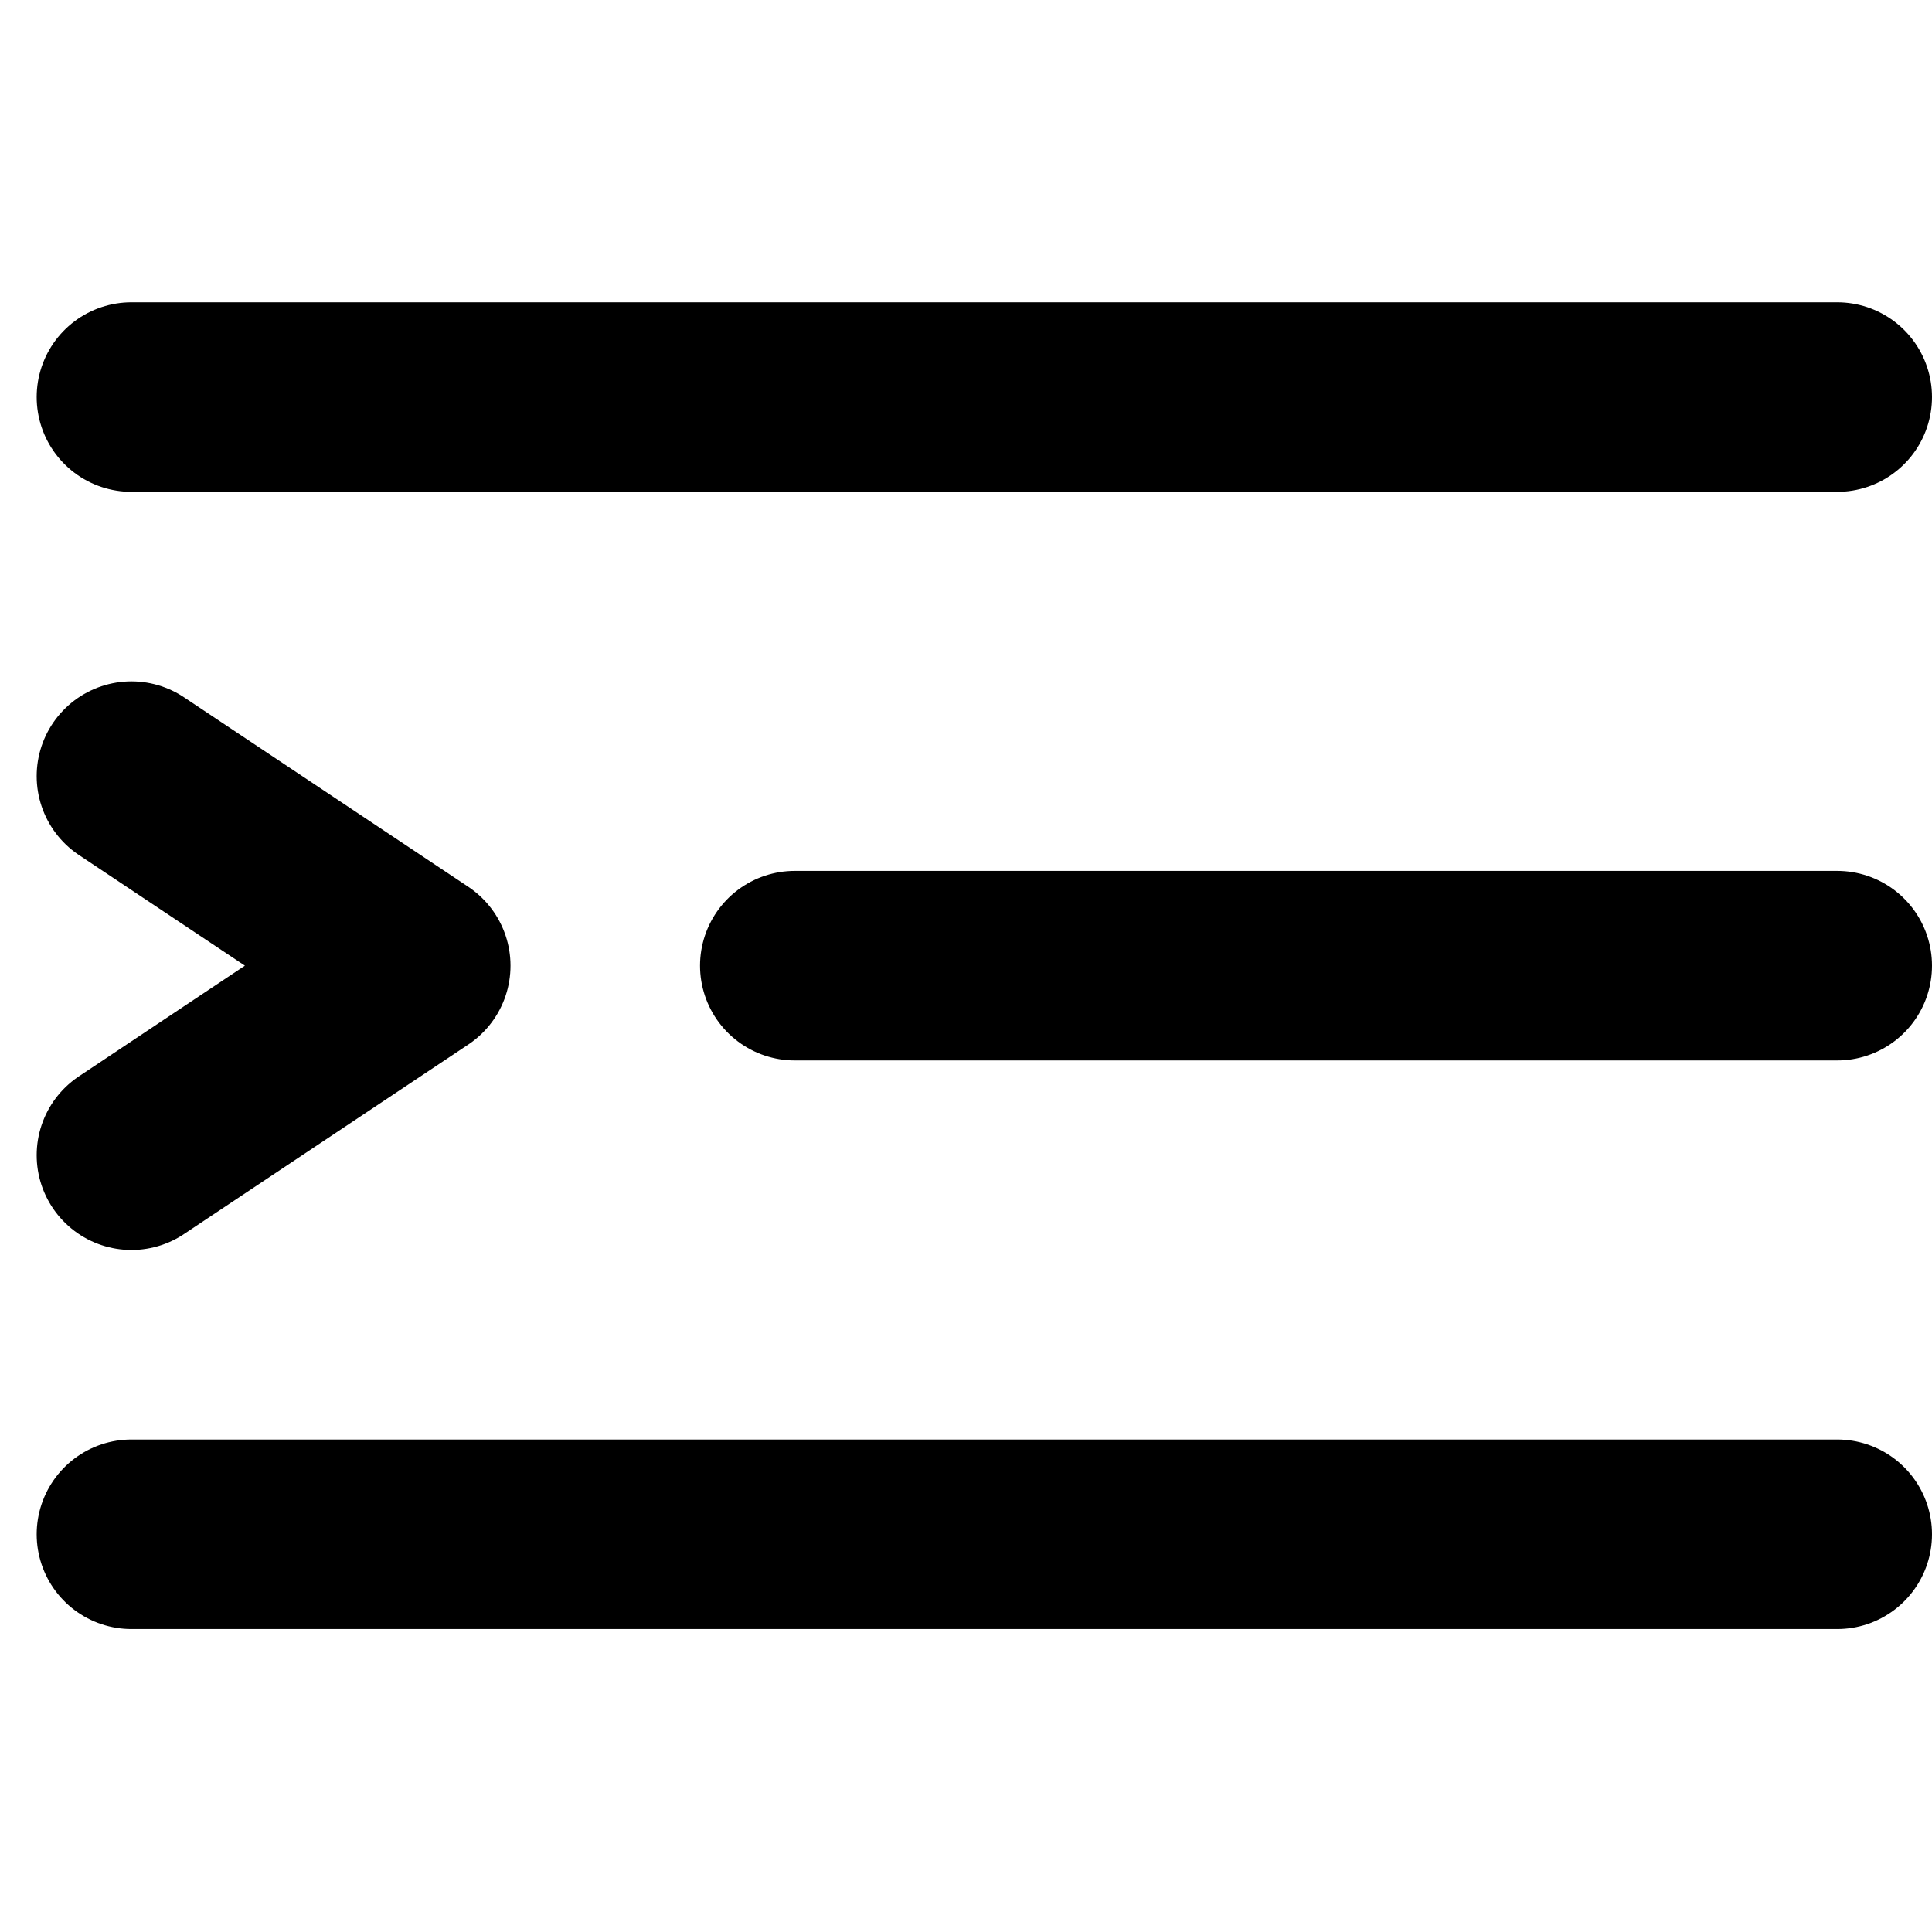
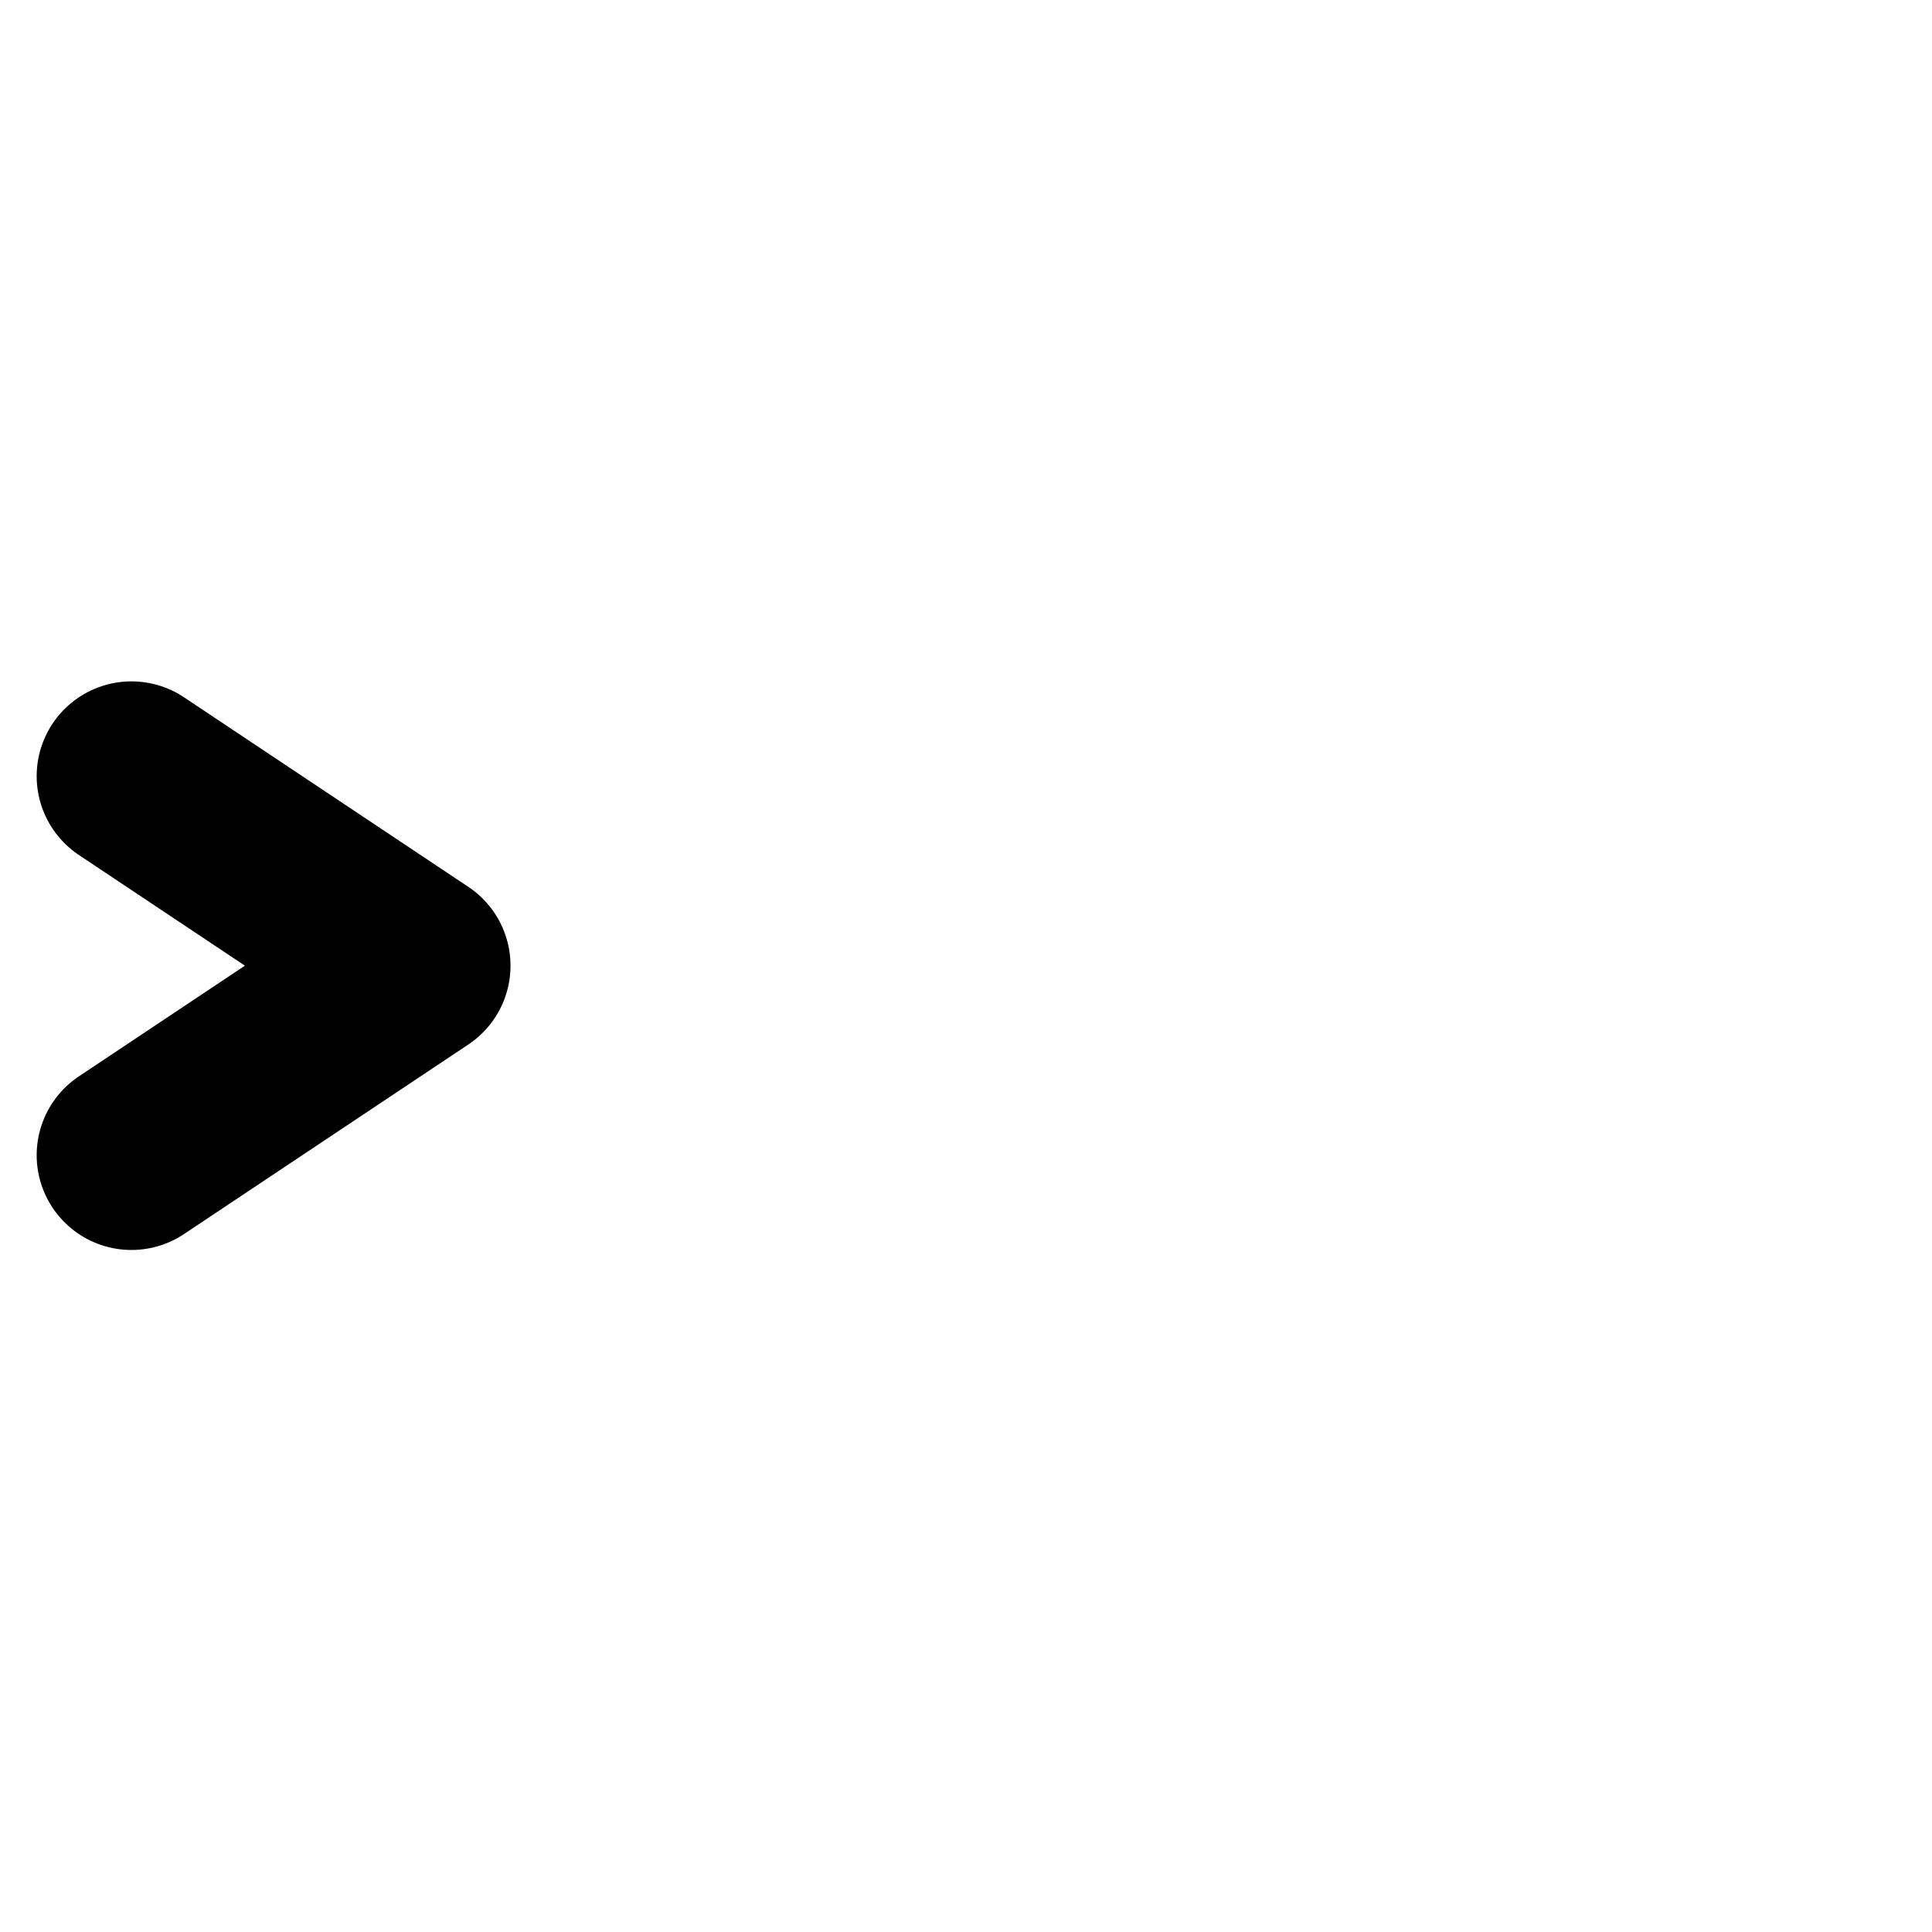
<svg xmlns="http://www.w3.org/2000/svg" width="800px" height="800px" viewBox="0 -3.19 20.387 20.387">
  <g id="indent-2" transform="translate(-1.613 -5)">
    <path id="primary" d="M3,14l3-2L3,10" fill="none" stroke="#000000" stroke-linecap="round" stroke-linejoin="round" stroke-width="2" />
-     <path id="primary-2" data-name="primary" d="M10,12H21m0-6H3M21,18H3" fill="none" stroke="#000000" stroke-linecap="round" stroke-linejoin="round" stroke-width="2" />
  </g>
</svg>